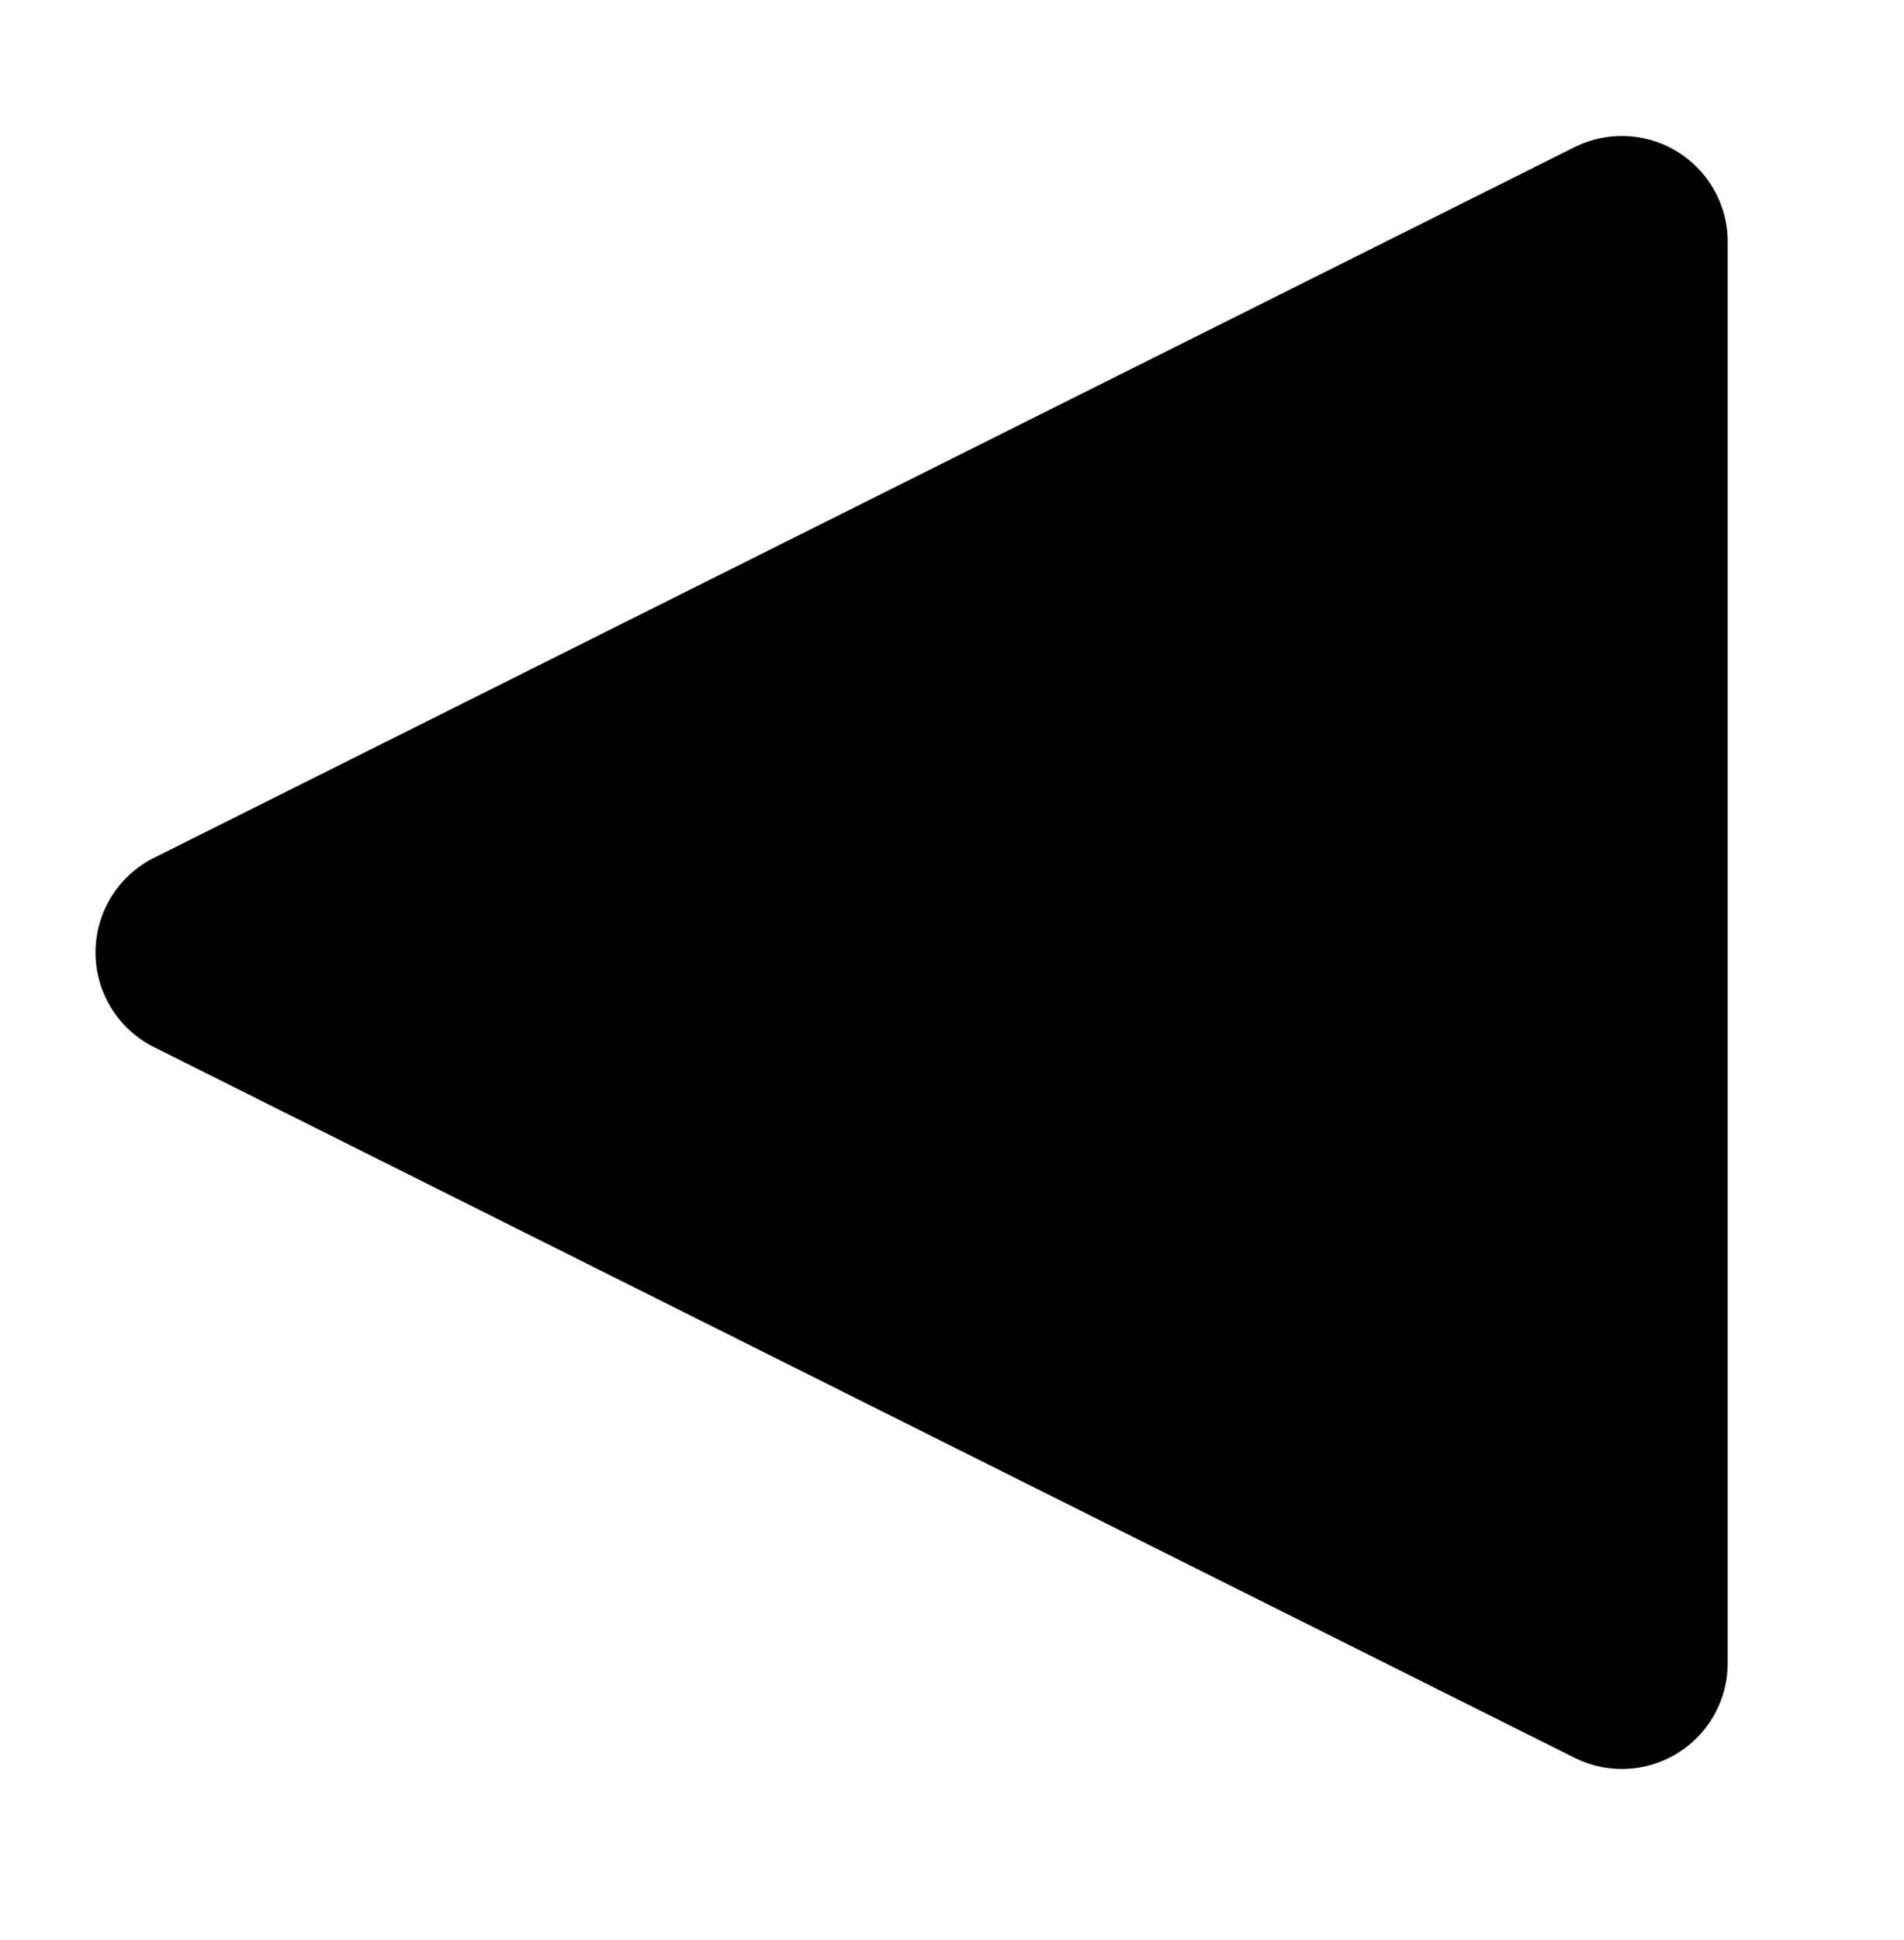
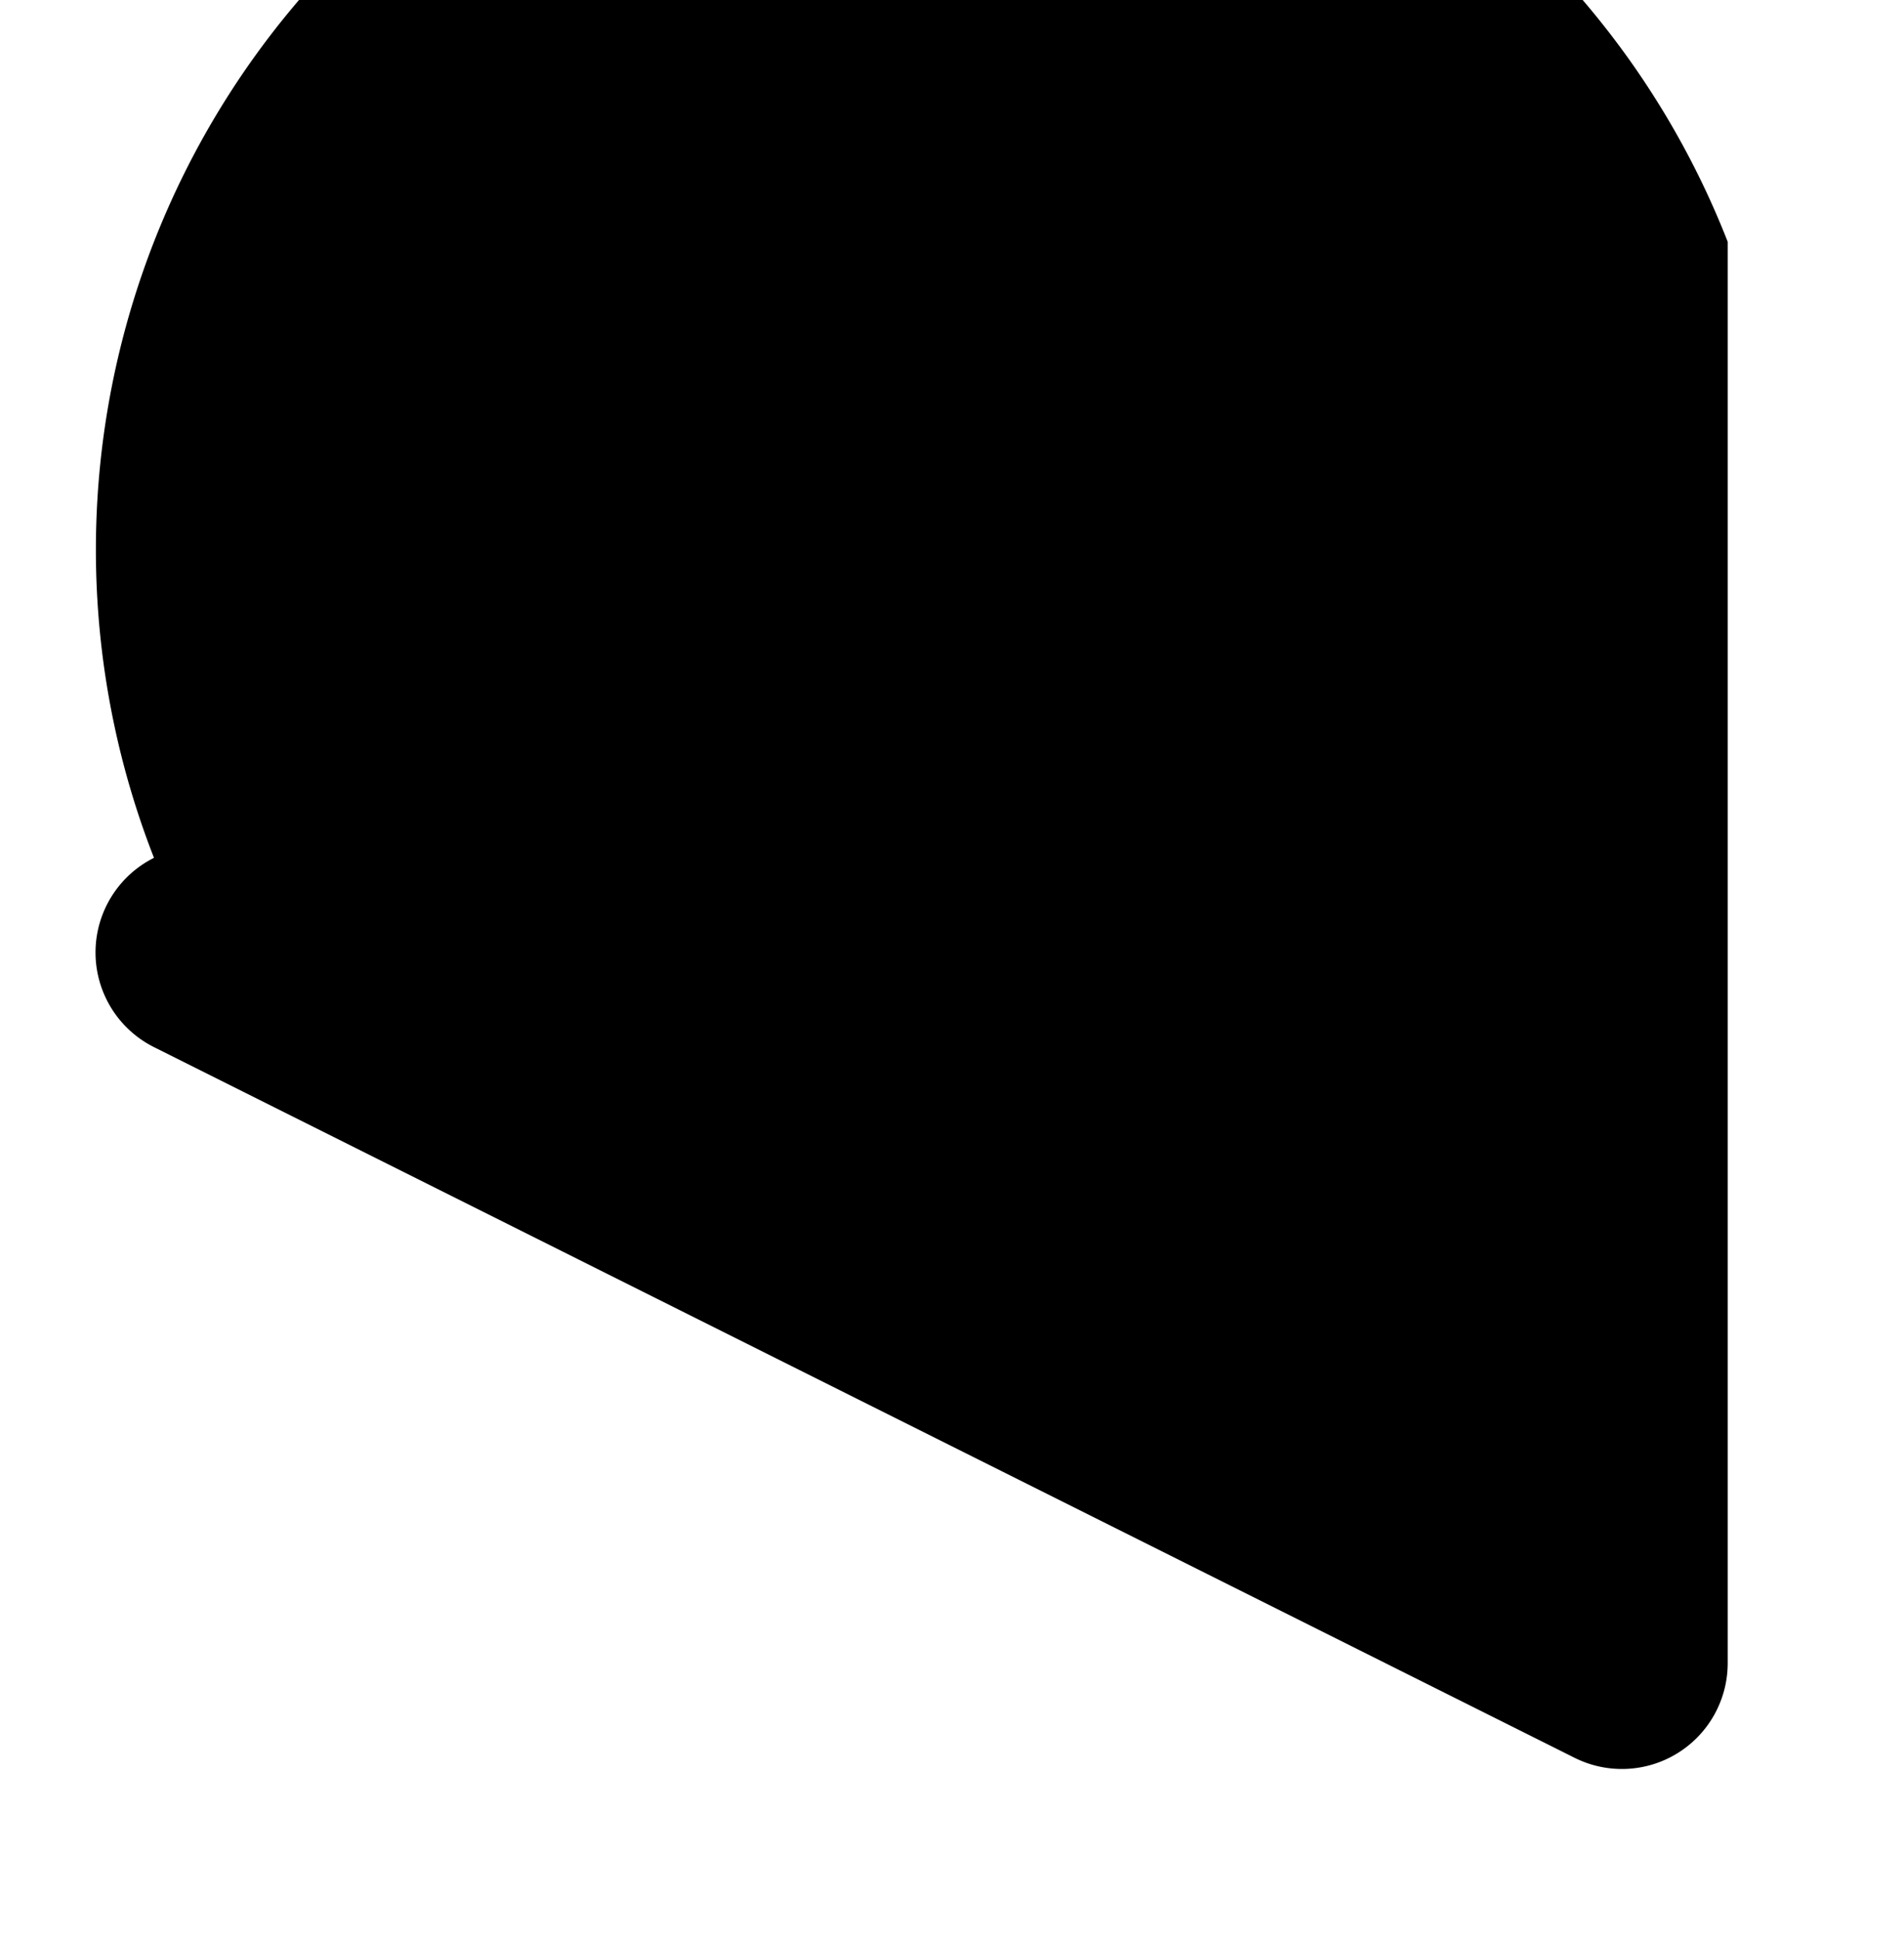
<svg xmlns="http://www.w3.org/2000/svg" viewBox="0 0 54 55" fill-rule="evenodd" clip-rule="evenodd" stroke-linejoin="round" stroke-miterlimit="2">
  <defs>
    <filter id="dropshadow" height="130%">
      <feGaussianBlur in="SourceAlpha" stdDeviation="3" />
      <feOffset dx="2" dy="2" result="offsetblur" />
      <feComponentTransfer>
        <feFuncA type="linear" slope="0.5" />
      </feComponentTransfer>
      <feMerge>
        <feMergeNode />
        <feMergeNode in="SourceGraphic" />
      </feMerge>
    </filter>
  </defs>
-   <path filter="url(#dropshadow)" d="M2.367 27.683a3 3 0 010-5.366L42.658 2.171A3.002 3.002 0 0147 4.854v40.292a3 3 0 01-4.342 2.683L2.367 27.683z" />
+   <path filter="url(#dropshadow)" d="M2.367 27.683a3 3 0 010-5.366A3.002 3.002 0 0147 4.854v40.292a3 3 0 01-4.342 2.683L2.367 27.683z" />
</svg>